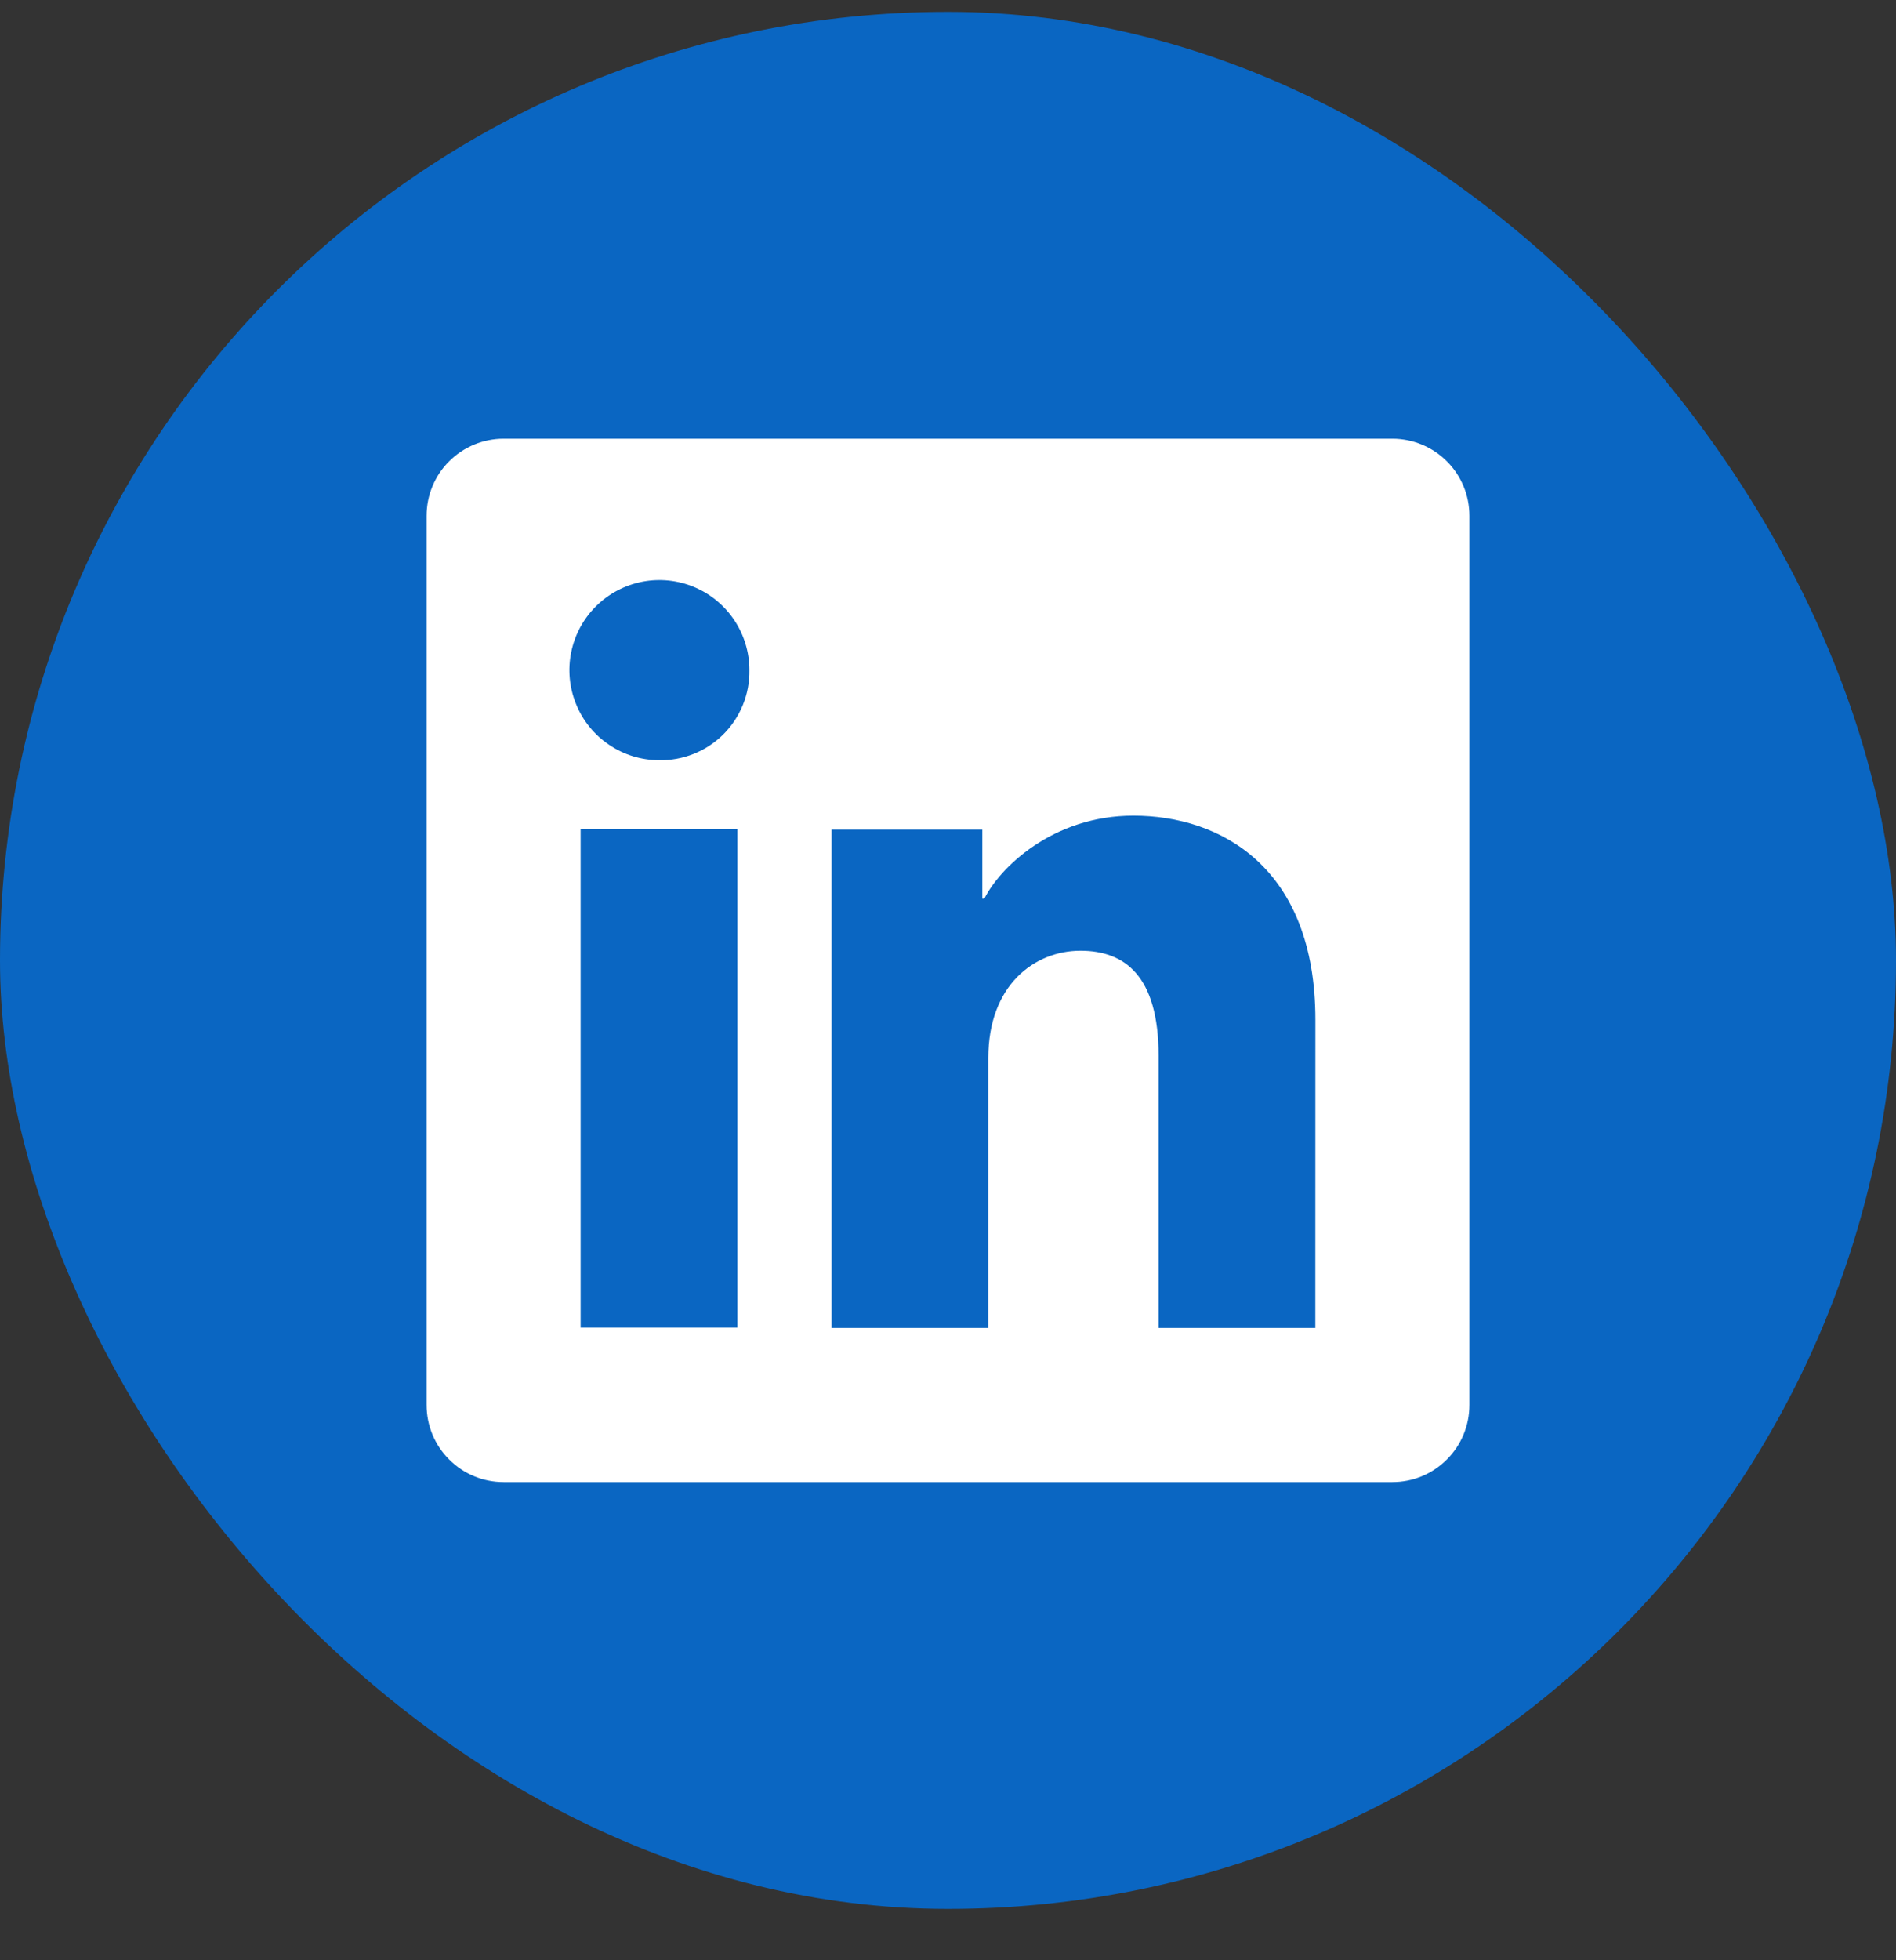
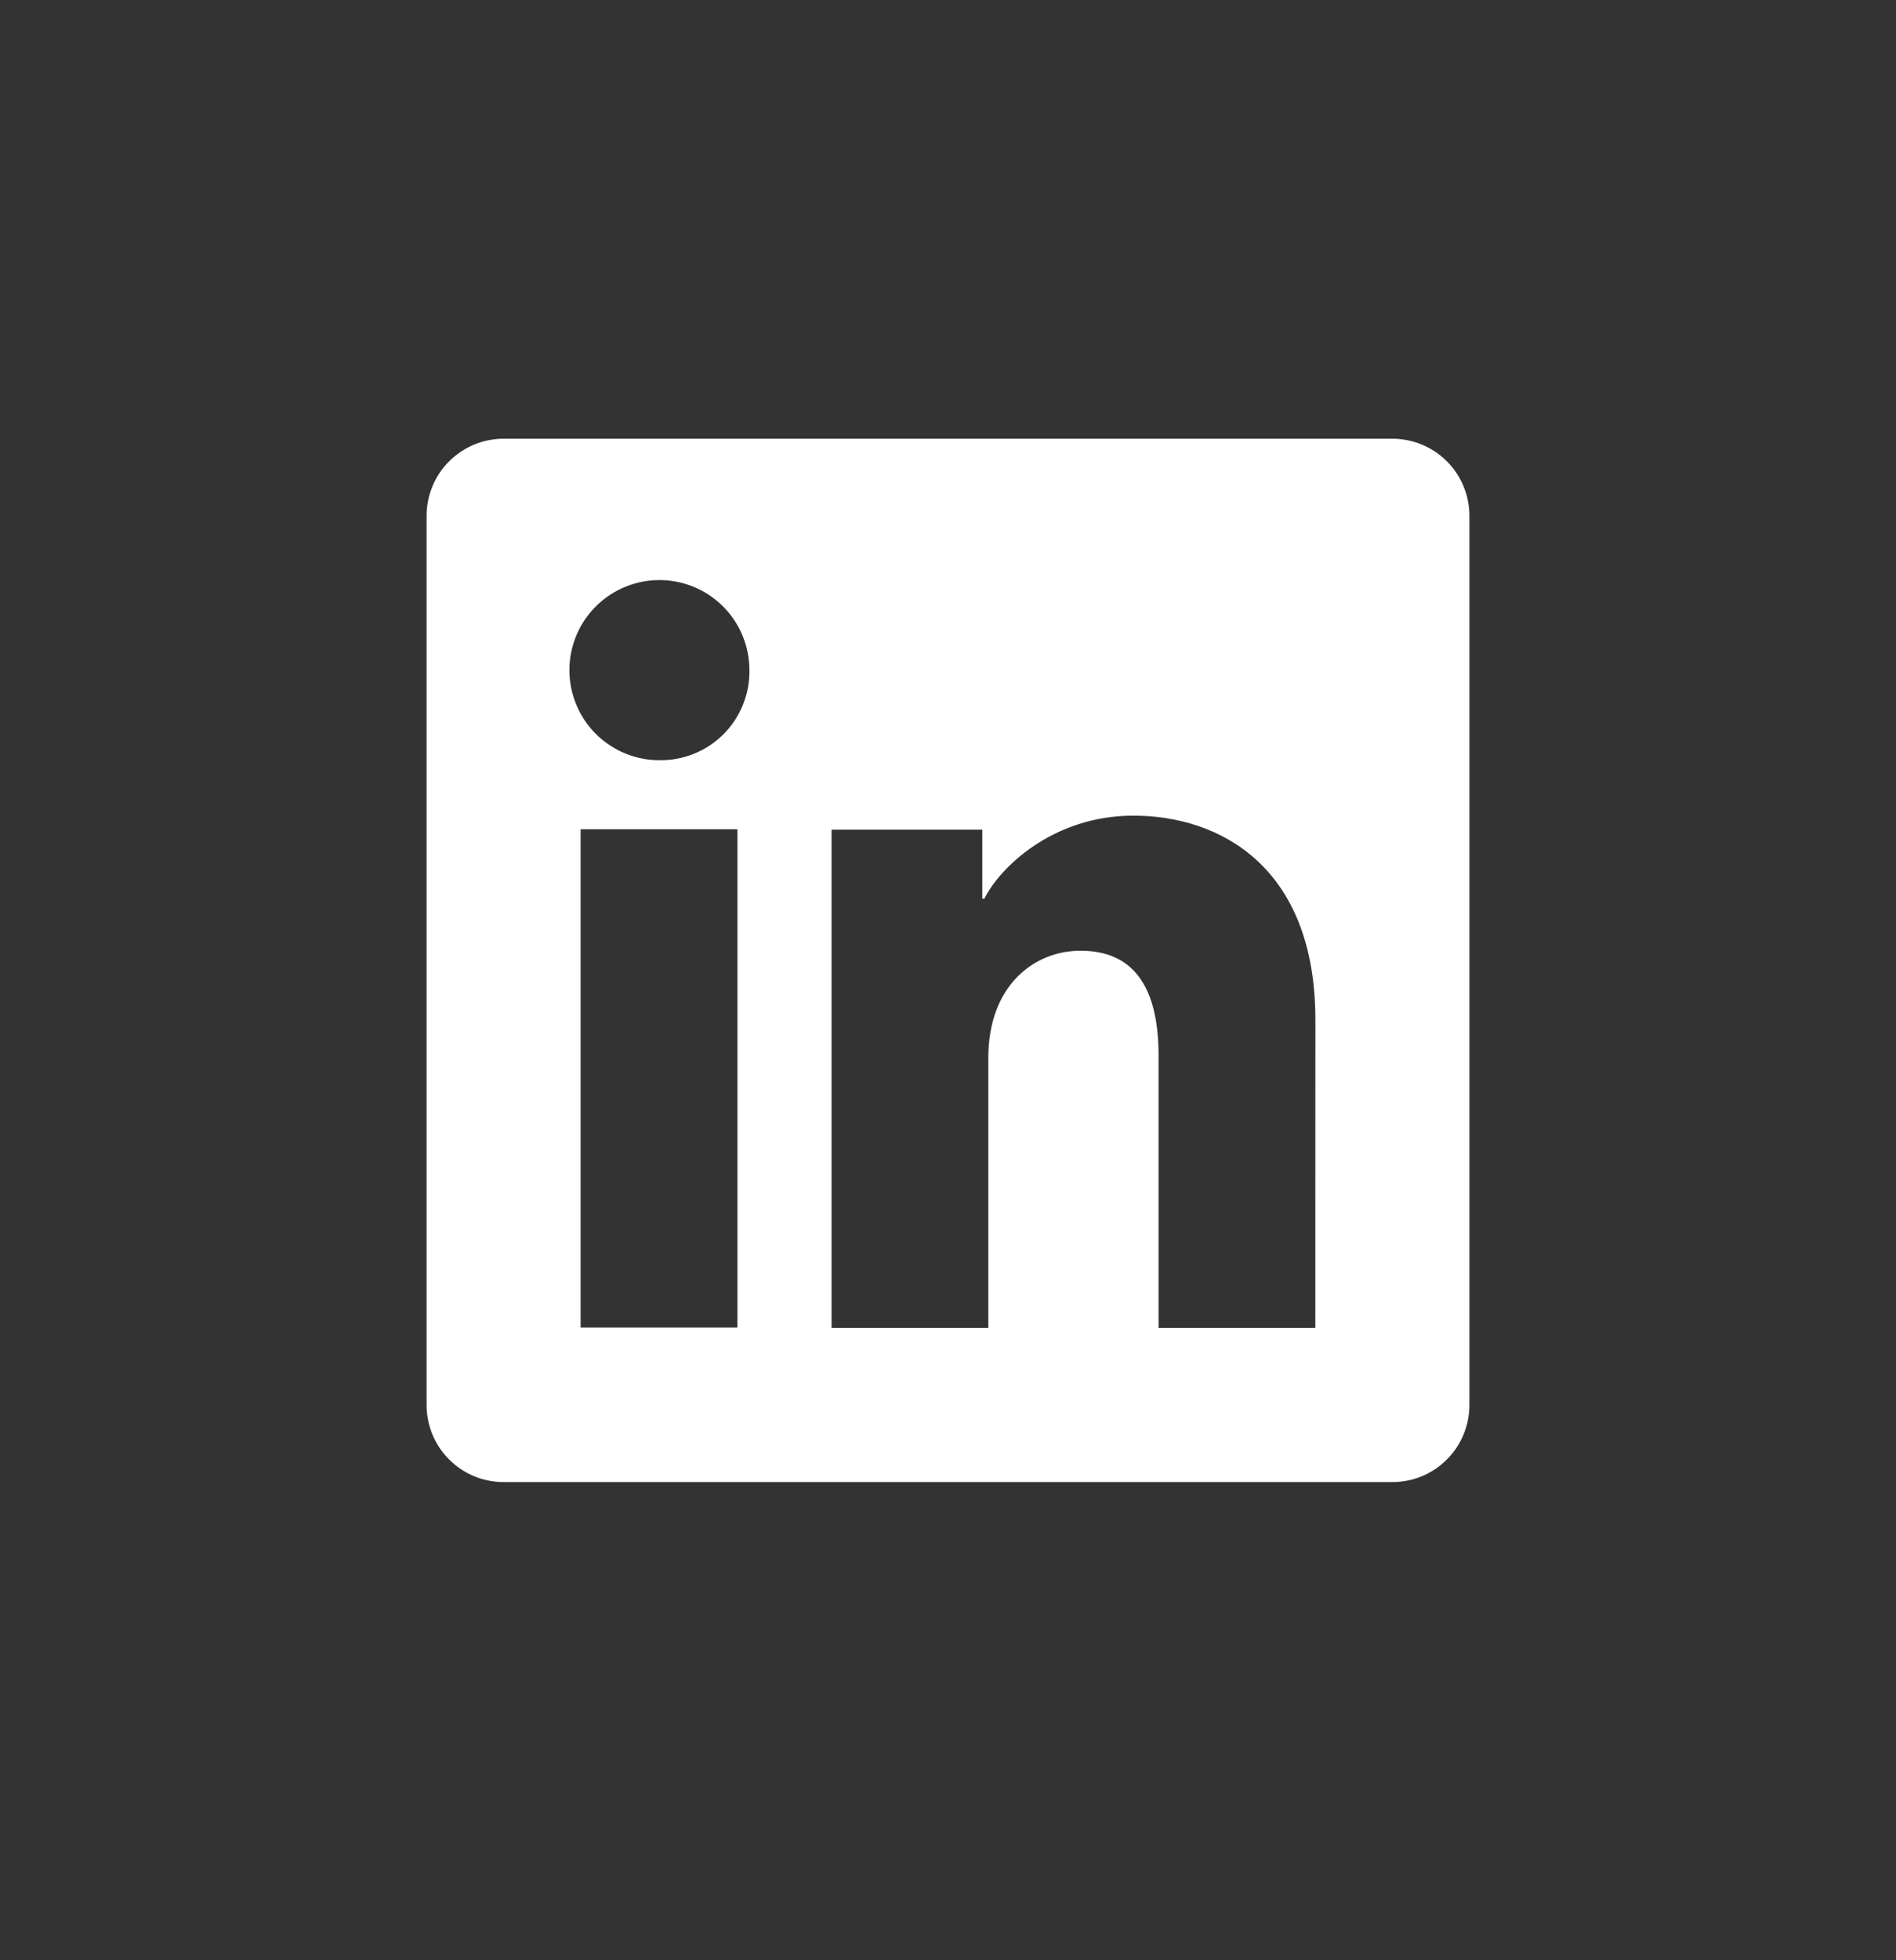
<svg xmlns="http://www.w3.org/2000/svg" width="30" height="31" viewBox="0 0 30 31" fill="none">
  <rect x="0" y="0" width="30" height="31" fill="#333333" stroke="none" />
  <g id="Socials">
-     <rect y="0.188" width="30" height="30" rx="15" fill="#0A66C2" />
    <path id="Vector" d="M22.032 6.938H7.968C7.645 6.938 7.335 7.067 7.107 7.295C6.878 7.523 6.75 7.833 6.75 8.156V22.22C6.75 22.543 6.878 22.853 7.107 23.081C7.335 23.31 7.645 23.438 7.968 23.438H22.032C22.355 23.438 22.665 23.31 22.893 23.081C23.122 22.853 23.25 22.543 23.25 22.22V8.156C23.25 7.833 23.122 7.523 22.893 7.295C22.665 7.067 22.355 6.938 22.032 6.938ZM11.668 20.994H9.187V13.114H11.668V20.994ZM10.426 12.022C10.144 12.021 9.87 11.936 9.637 11.778C9.403 11.621 9.222 11.398 9.116 11.137C9.009 10.877 8.982 10.591 9.038 10.315C9.094 10.039 9.23 9.786 9.43 9.588C9.63 9.389 9.883 9.255 10.16 9.2C10.436 9.146 10.722 9.175 10.982 9.283C11.241 9.391 11.463 9.574 11.619 9.808C11.775 10.043 11.858 10.318 11.858 10.599C11.861 10.788 11.825 10.975 11.754 11.149C11.683 11.323 11.578 11.482 11.444 11.615C11.31 11.748 11.151 11.852 10.976 11.922C10.801 11.992 10.614 12.026 10.426 12.022ZM20.812 21.001H18.332V16.696C18.332 15.427 17.792 15.035 17.096 15.035C16.36 15.035 15.638 15.589 15.638 16.728V21.001H13.158V13.12H15.543V14.212H15.575C15.815 13.727 16.653 12.899 17.933 12.899C19.317 12.899 20.813 13.72 20.813 16.127L20.812 21.001Z" fill="white" />
  </g>
</svg>